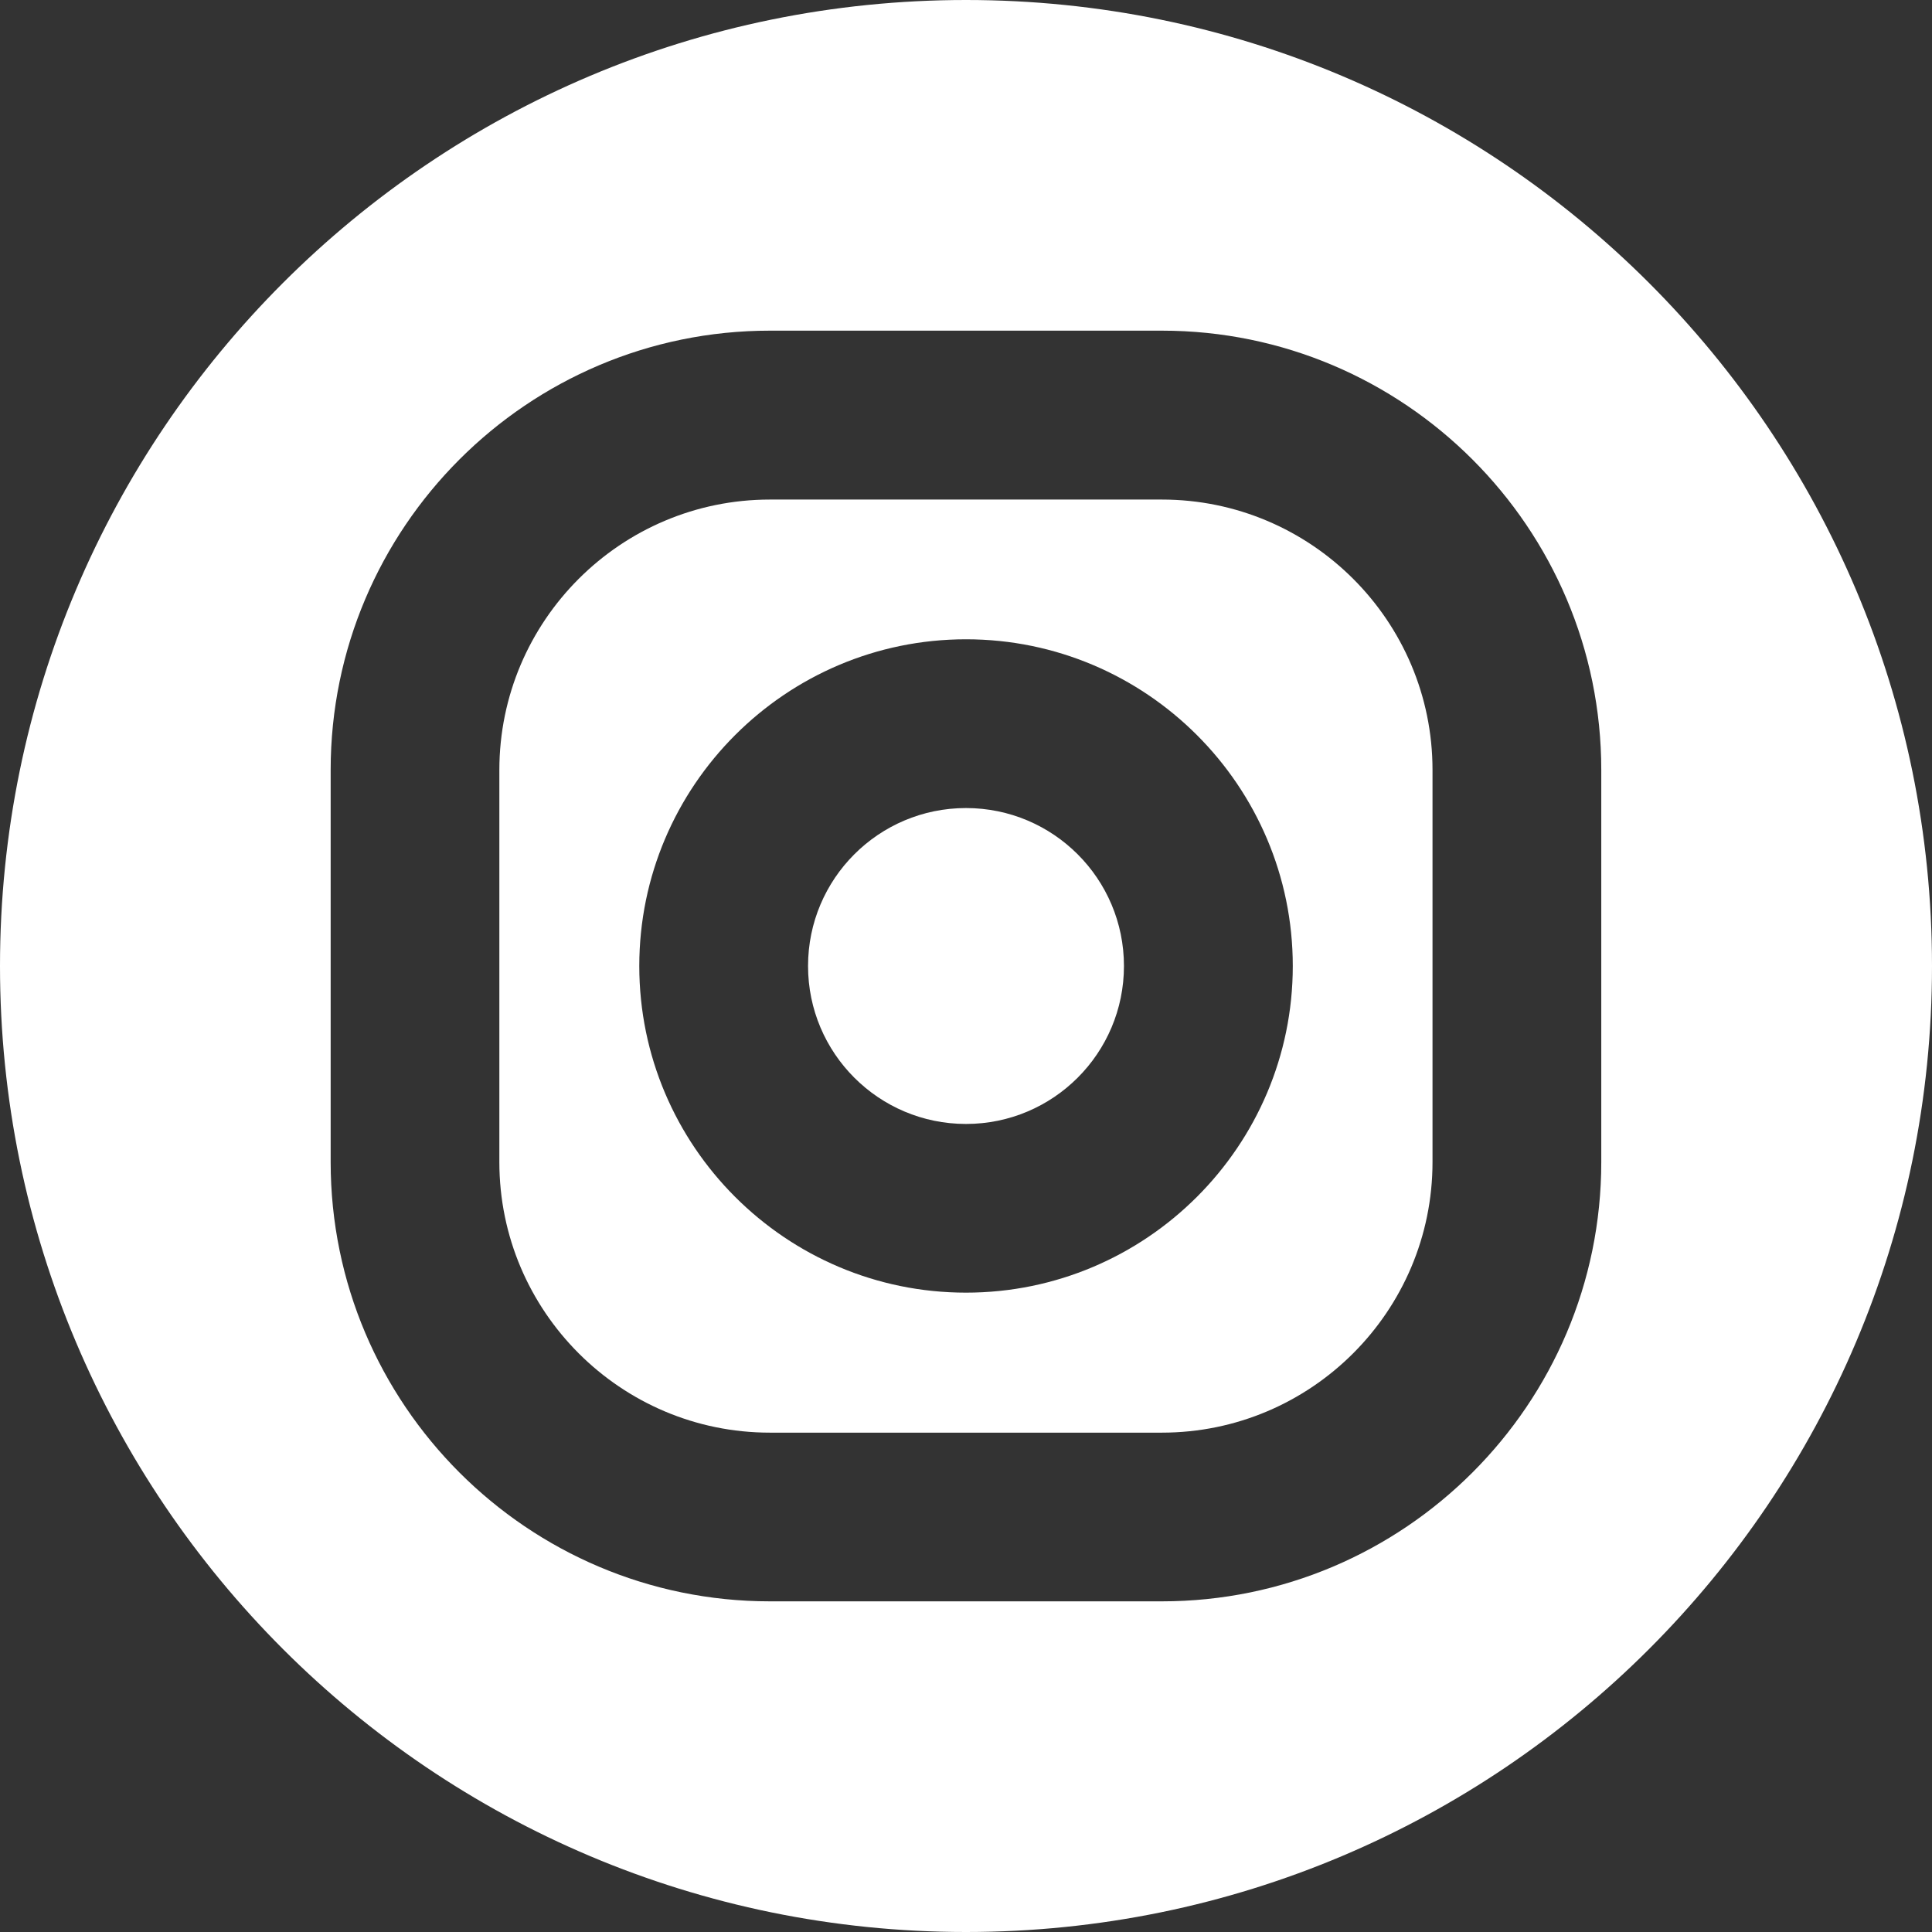
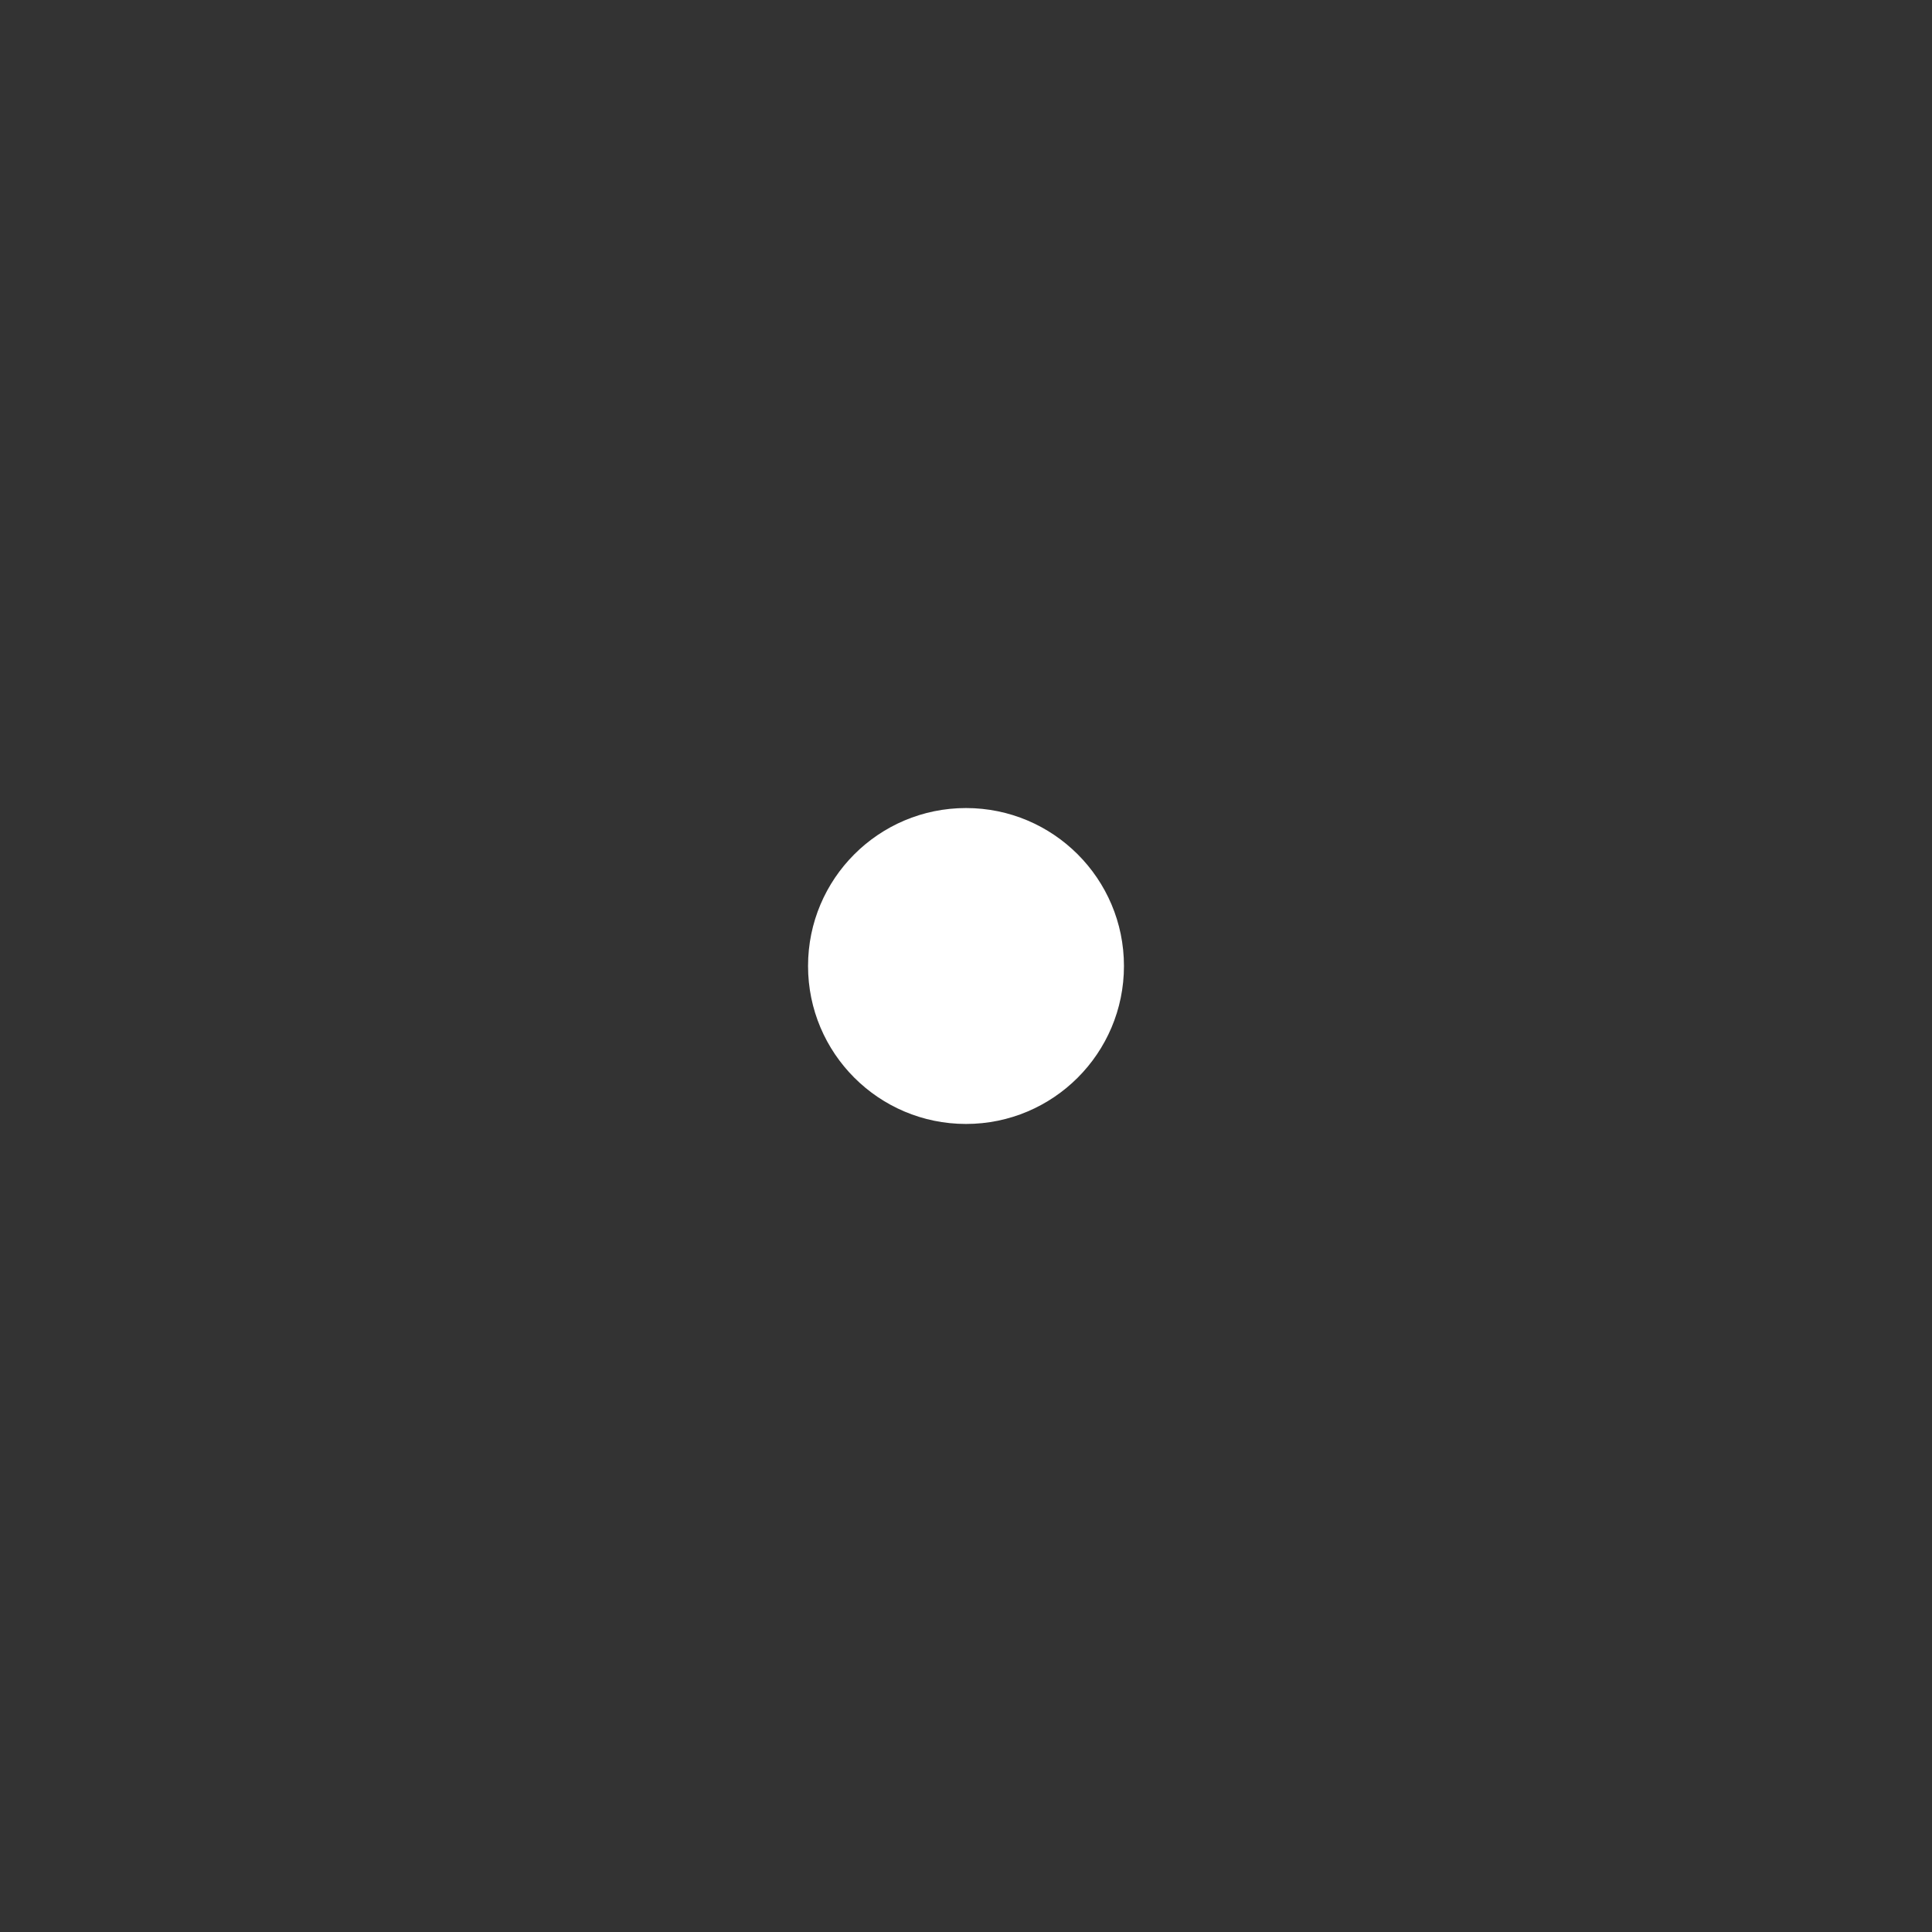
<svg xmlns="http://www.w3.org/2000/svg" version="1.1" id="Слой_1" x="0px" y="0px" width="28.414px" height="28.414px" viewBox="0 0 28.414 28.414" enable-background="new 0 0 28.414 28.414" xml:space="preserve">
  <rect x="0" y="0" width="28.414" height="28.414" fill="#333333" stroke="none" />
  <g>
-     <path fill="#FFFFFF" d="M17.088,7.347h-5.765c-2.194,0-3.979,1.784-3.979,3.978v5.766c0,2.194,1.785,3.979,3.979,3.979h5.765   c2.195,0,3.98-1.785,3.98-3.979v-5.766C21.069,9.131,19.283,7.347,17.088,7.347z M14.207,19.011c-2.649,0-4.805-2.155-4.805-4.804   c0-2.649,2.156-4.805,4.805-4.805c2.65,0,4.806,2.156,4.806,4.805C19.013,16.856,16.856,19.011,14.207,19.011z" />
    <circle fill="#FFFFFF" cx="14.207" cy="14.207" r="2.323" />
-     <path fill="#FFFFFF" d="M14.207,0C6.361,0,0,6.361,0,14.207c0,7.846,6.361,14.207,14.207,14.207   c7.846,0,14.207-6.361,14.207-14.207C28.414,6.361,22.053,0,14.207,0z M23.55,17.09c0,3.563-2.899,6.461-6.462,6.461h-5.765   c-3.562,0-6.46-2.898-6.46-6.461v-5.766c0-3.563,2.898-6.461,6.46-6.461h5.765c3.563,0,6.462,2.898,6.462,6.461V17.09z" />
  </g>
</svg>